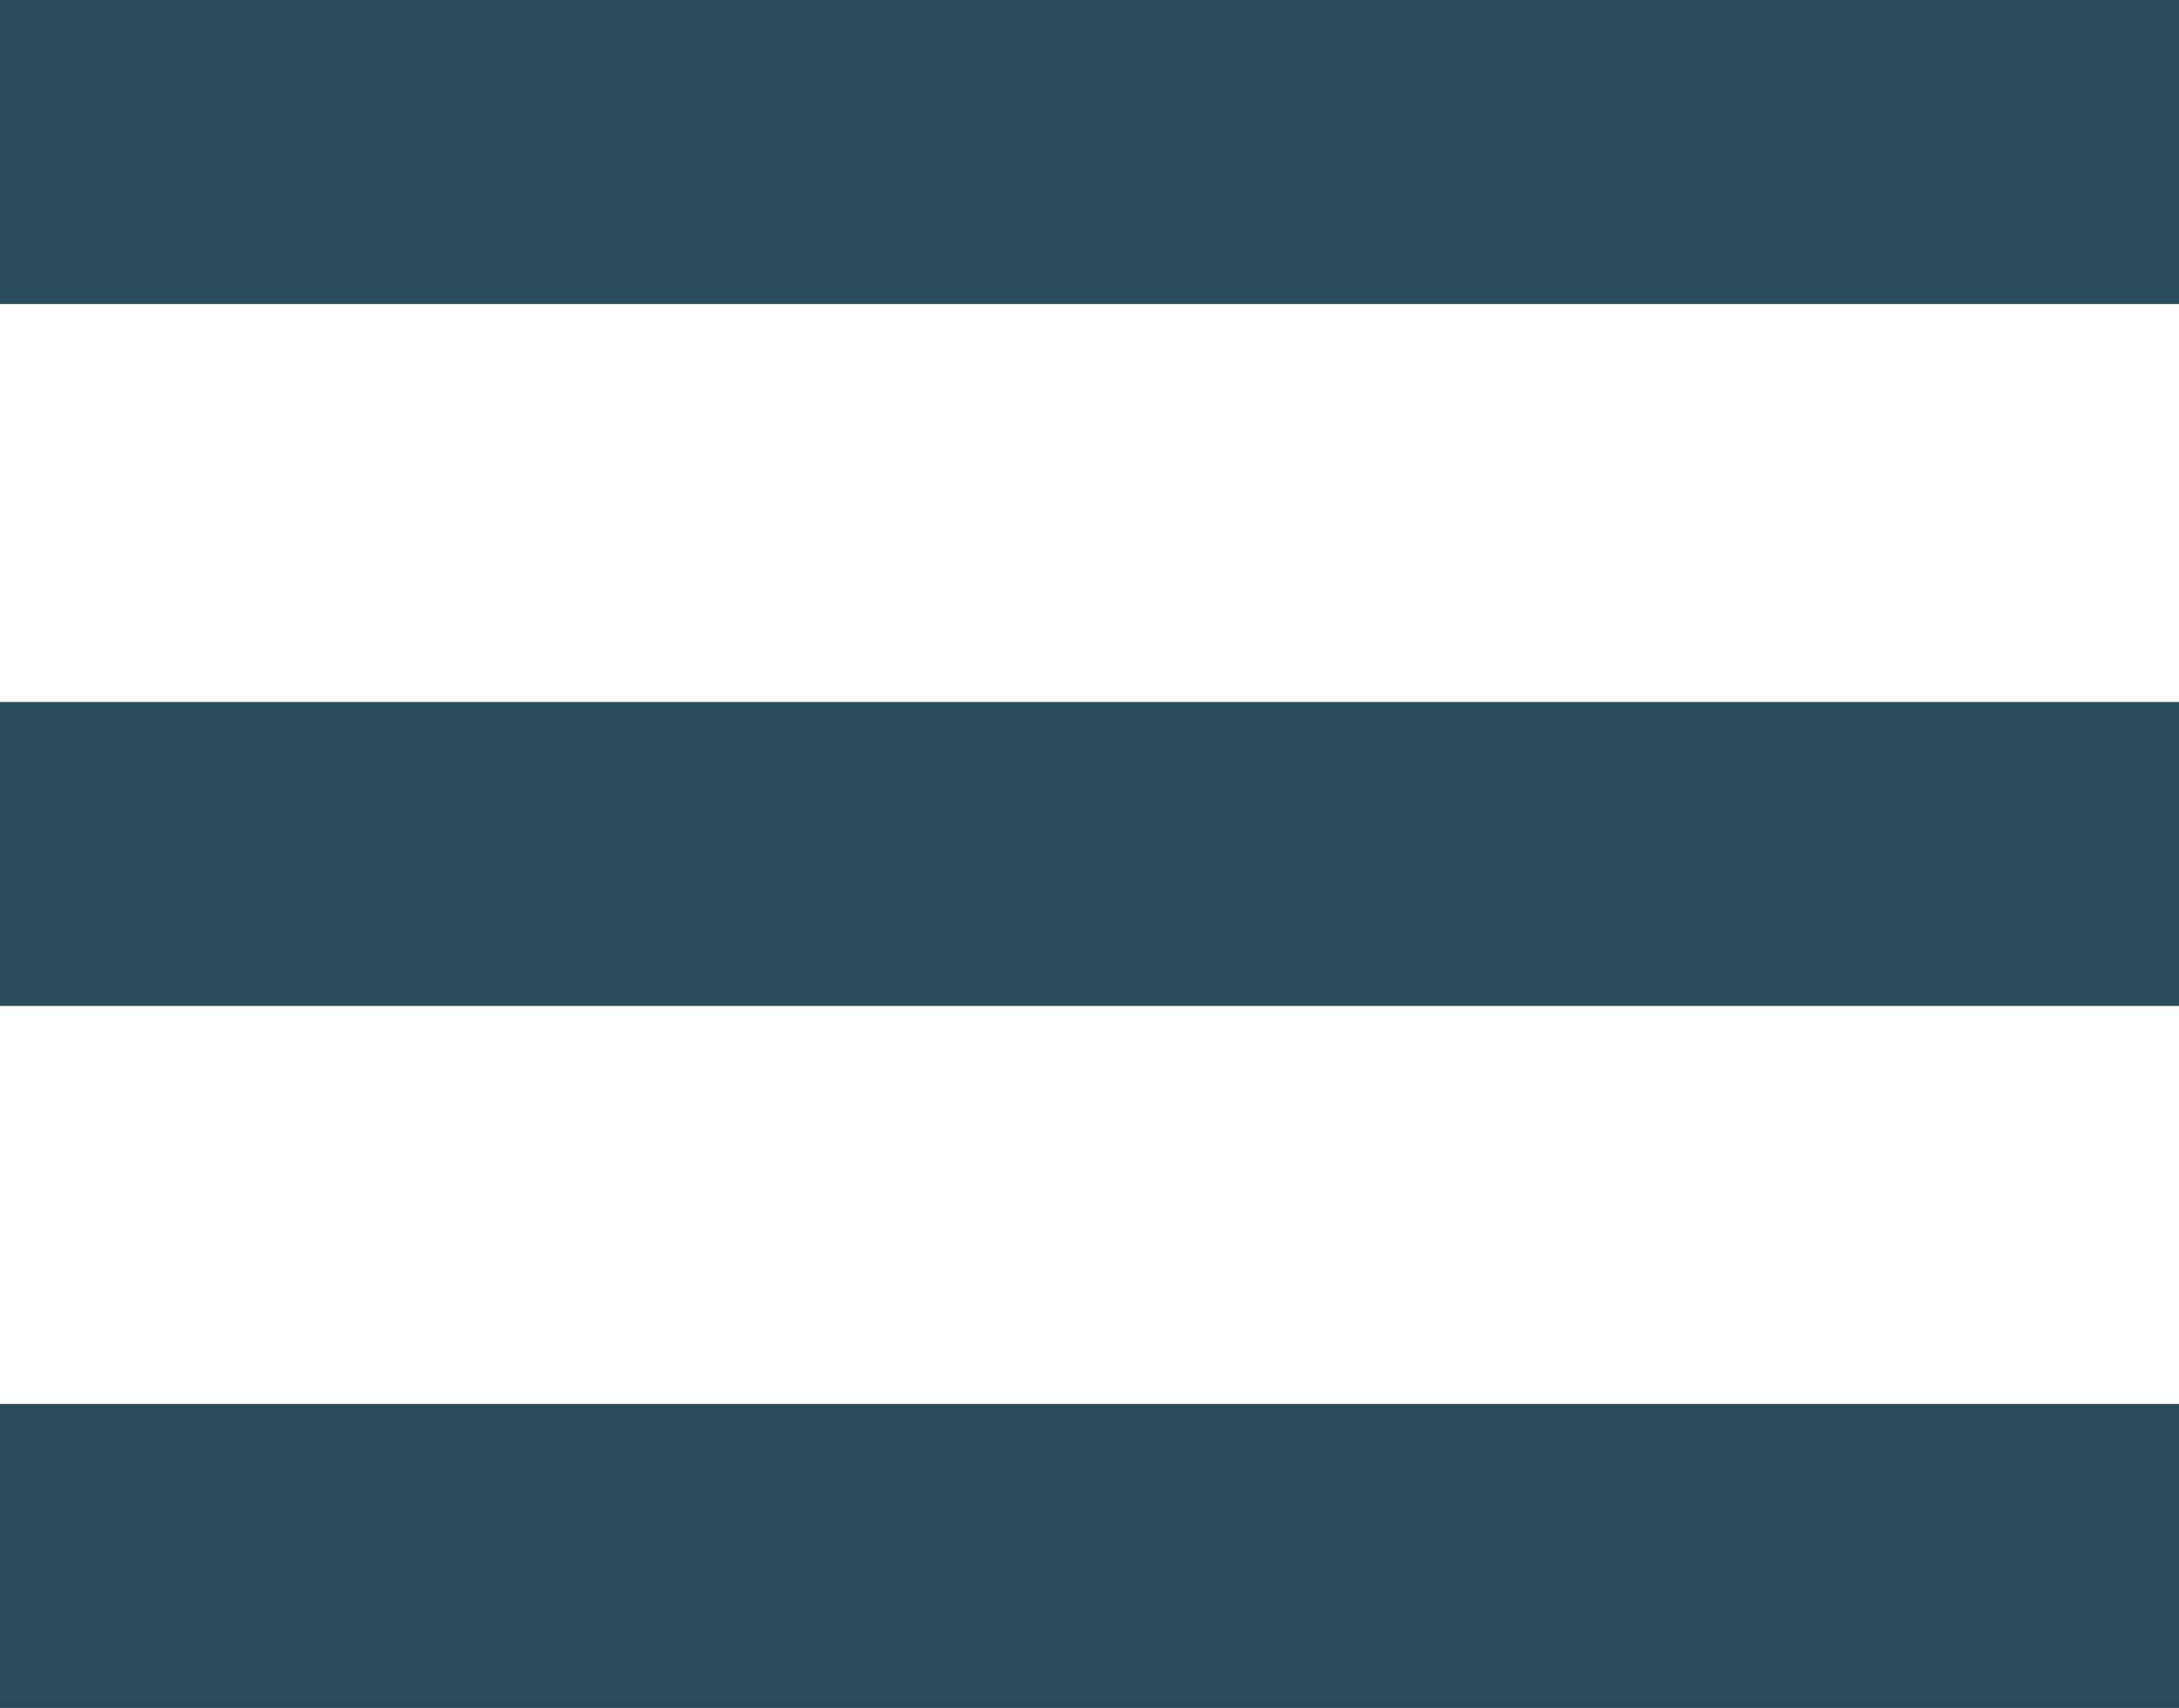
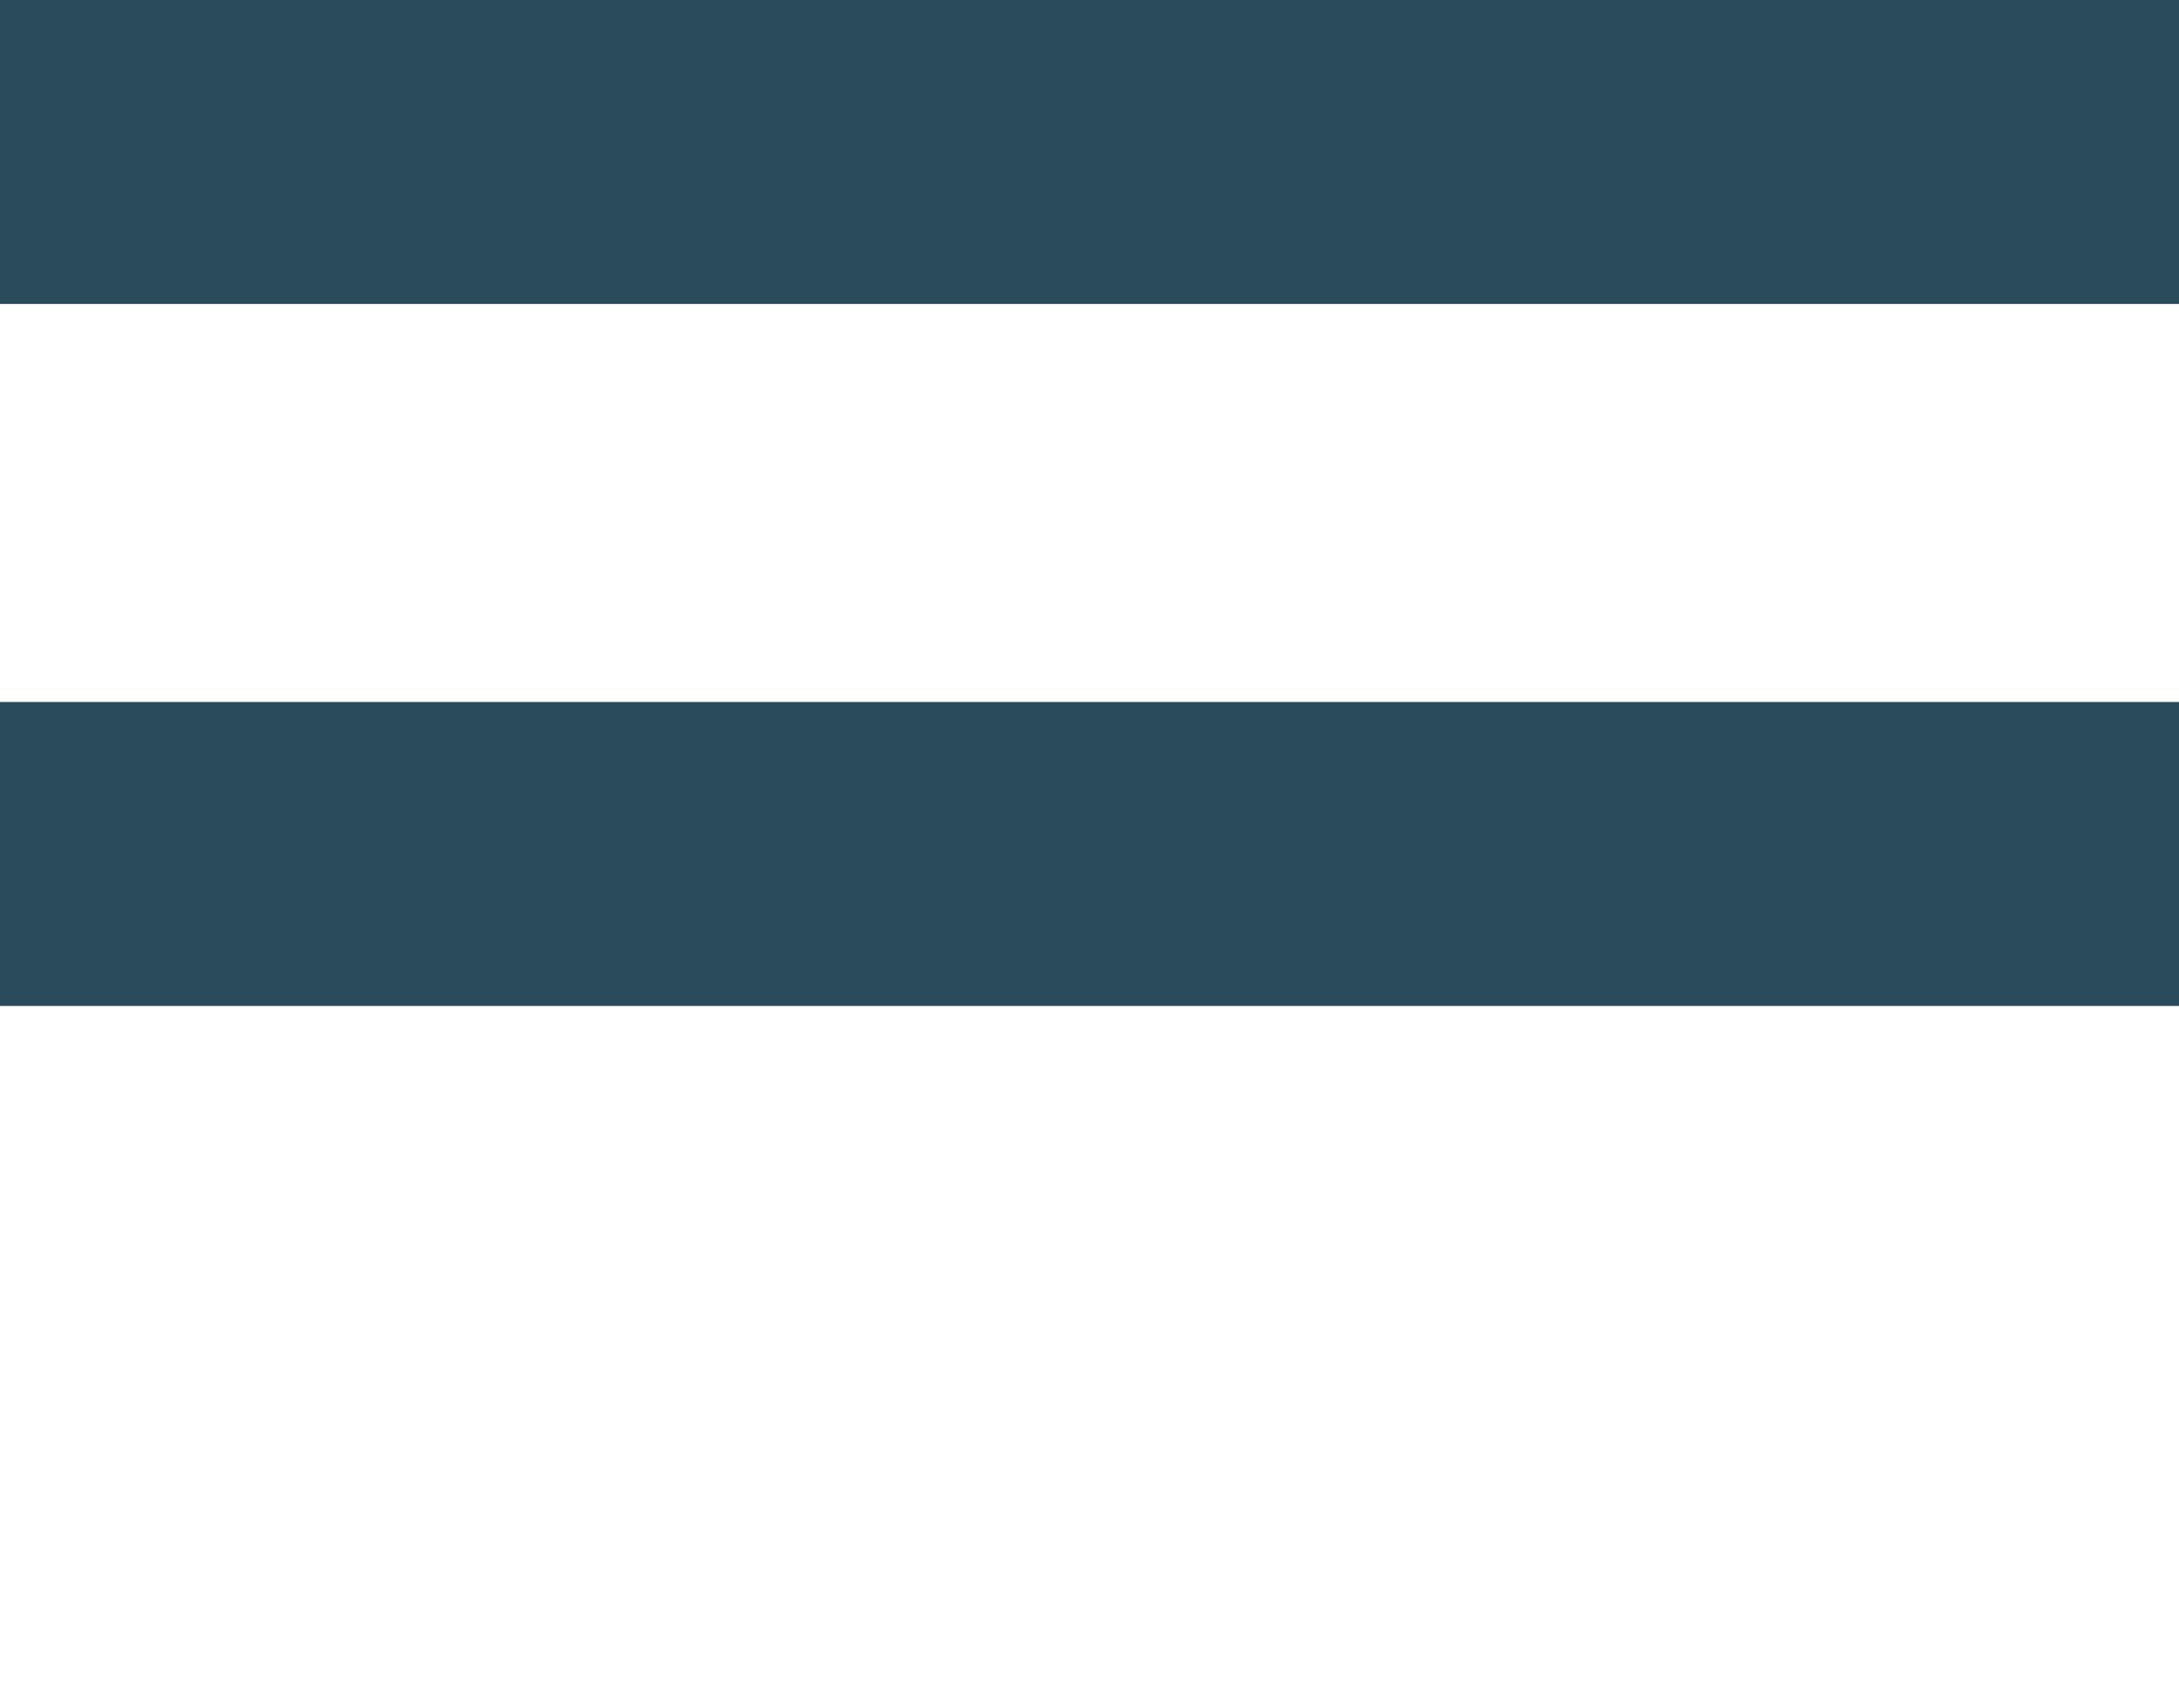
<svg xmlns="http://www.w3.org/2000/svg" width="45px" height="35.279px" viewBox="0 0 45 35.279" version="1.1">
  <title>mobile_menu</title>
  <g id="DESIGN" stroke="none" stroke-width="1" fill="none" fill-rule="evenodd">
    <g id="Home---mobile" transform="translate(-345, -30)" fill="#2A4B5C">
      <g id="mobile_menu" transform="translate(345, 30)">
        <rect id="Rectangle" x="0" y="0" width="45" height="6.279" />
        <rect id="Rectangle-Copy" x="0" y="14.5" width="45" height="6.279" />
-         <rect id="Rectangle-Copy-2" x="0" y="29" width="45" height="6.279" />
      </g>
    </g>
  </g>
</svg>